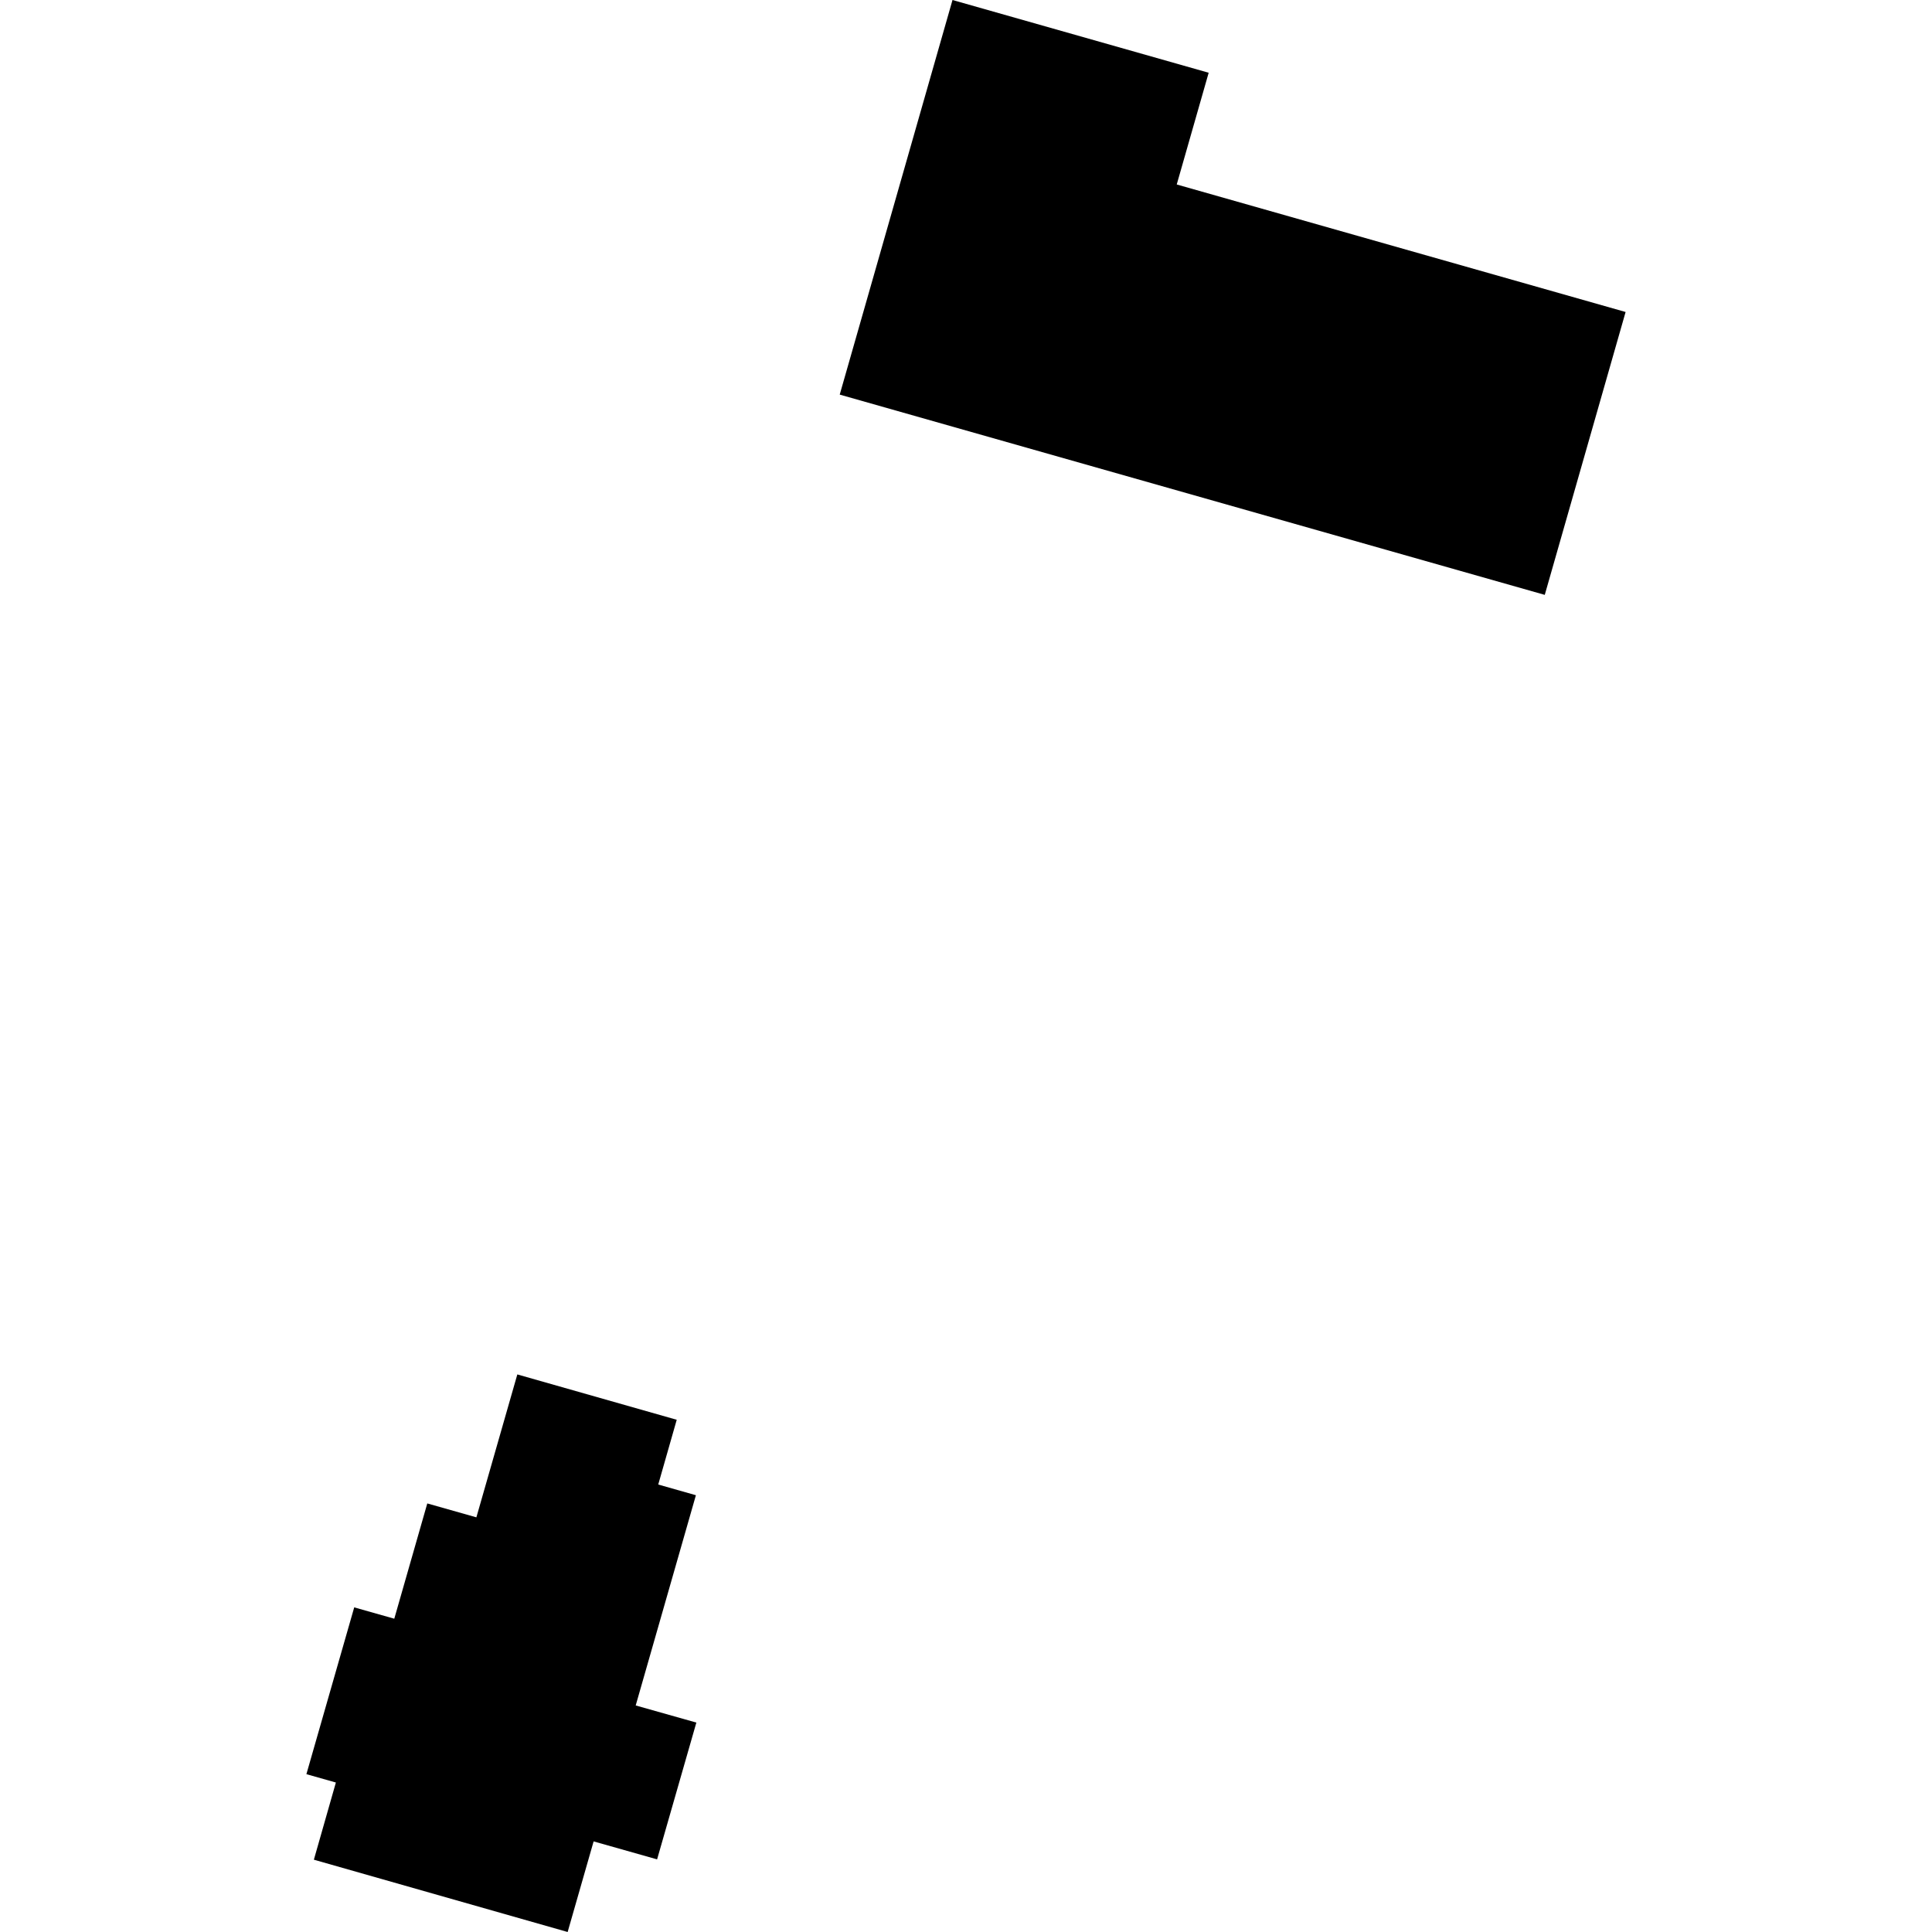
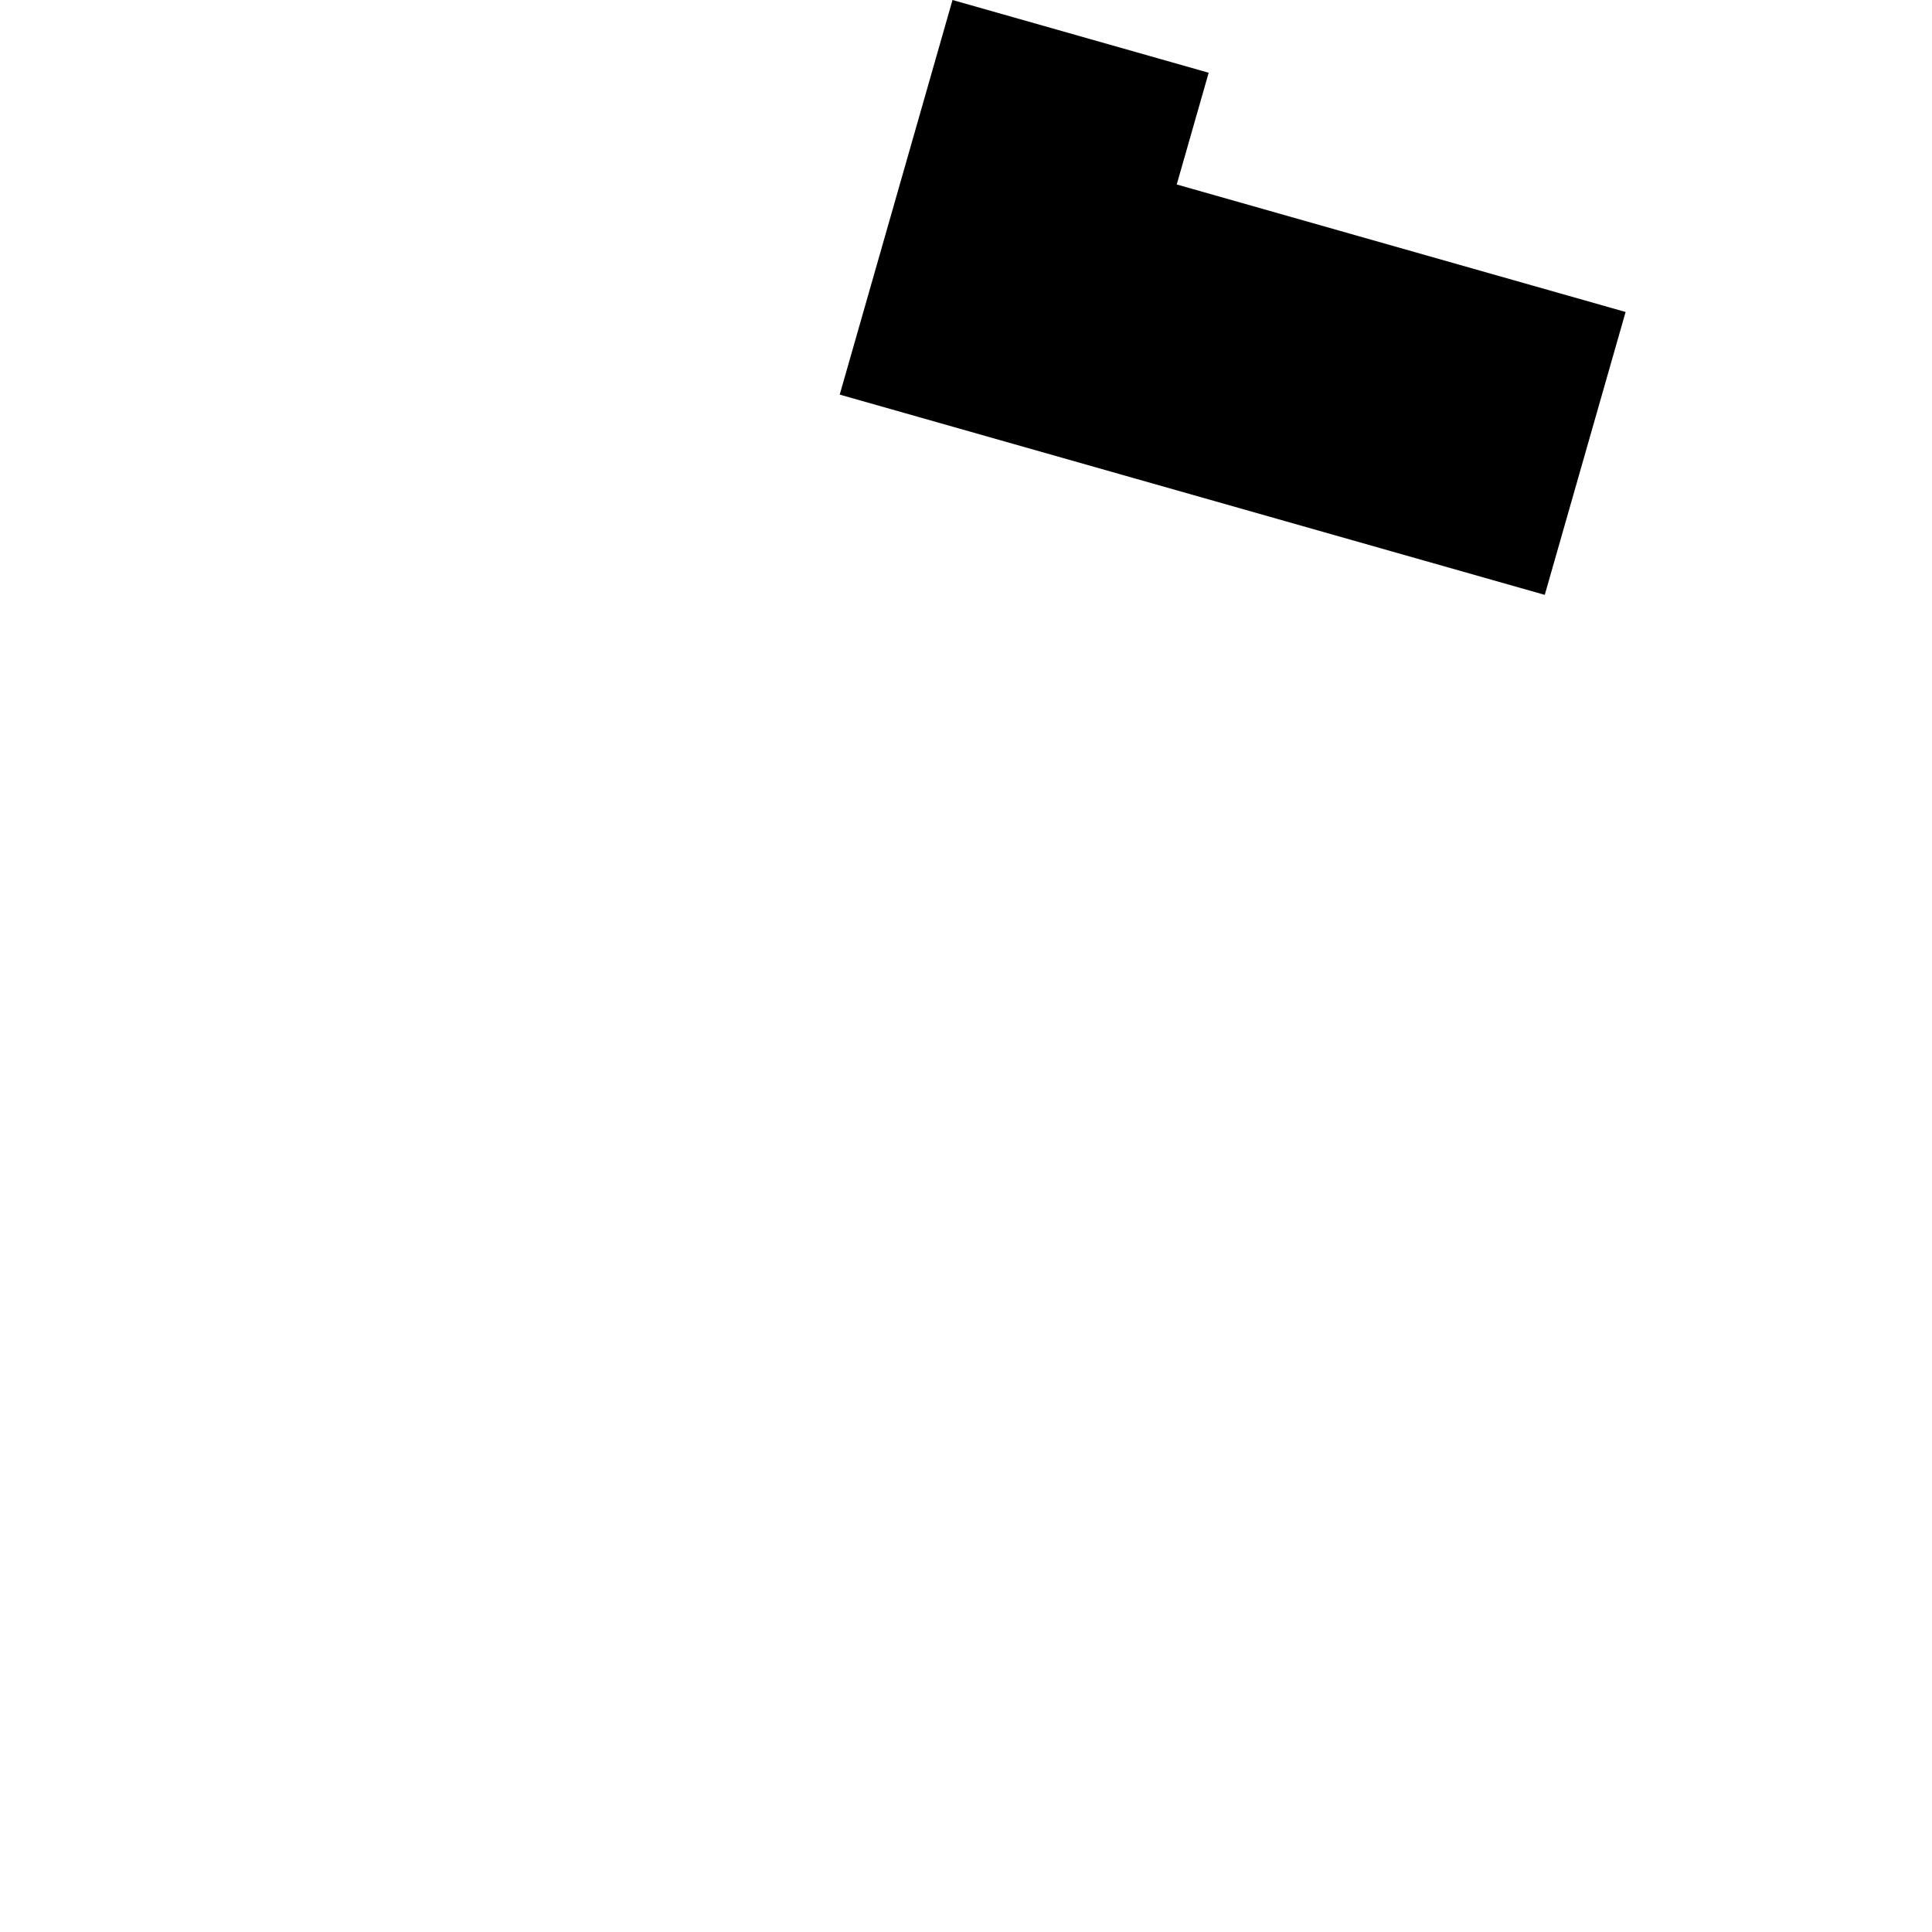
<svg xmlns="http://www.w3.org/2000/svg" height="288pt" version="1.1" viewBox="0 0 288 288" width="288pt">
  <defs>
    <style type="text/css">
*{stroke-linecap:butt;stroke-linejoin:round;}
  </style>
  </defs>
  <g id="figure_1">
    <g id="patch_1">
      <path d="M 0 288  L 288 288  L 288 0  L 0 0  z " style="fill:none;opacity:0;" />
    </g>
    <g id="axes_1">
      <g id="PatchCollection_1">
-         <path clip-path="url(#p15c86f349d)" d="M 77.117 204.883  L 71.013 226.187  L 63.695 224.114  L 58.775 241.298  L 52.803 239.608  L 45.674 264.472  L 50.069 265.716  L 46.788 277.222  L 84.618 288  L 88.49 274.494  L 97.952 277.173  L 103.805 256.782  L 94.763 254.229  L 103.737 222.89  L 98.122 221.296  L 100.879 211.644  L 77.117 204.883  " />
        <path clip-path="url(#p15c86f349d)" d="M 141.988 0  L 125.176 58.823  L 230.275 88.676  L 242.326 46.508  L 175.414 27.499  L 180.175 10.844  L 141.988 0  " />
      </g>
    </g>
  </g>
  <defs>
    <clipPath id="p15c86f349d">
      <rect height="288" width="196.652" x="45.674" y="0" />
    </clipPath>
  </defs>
</svg>